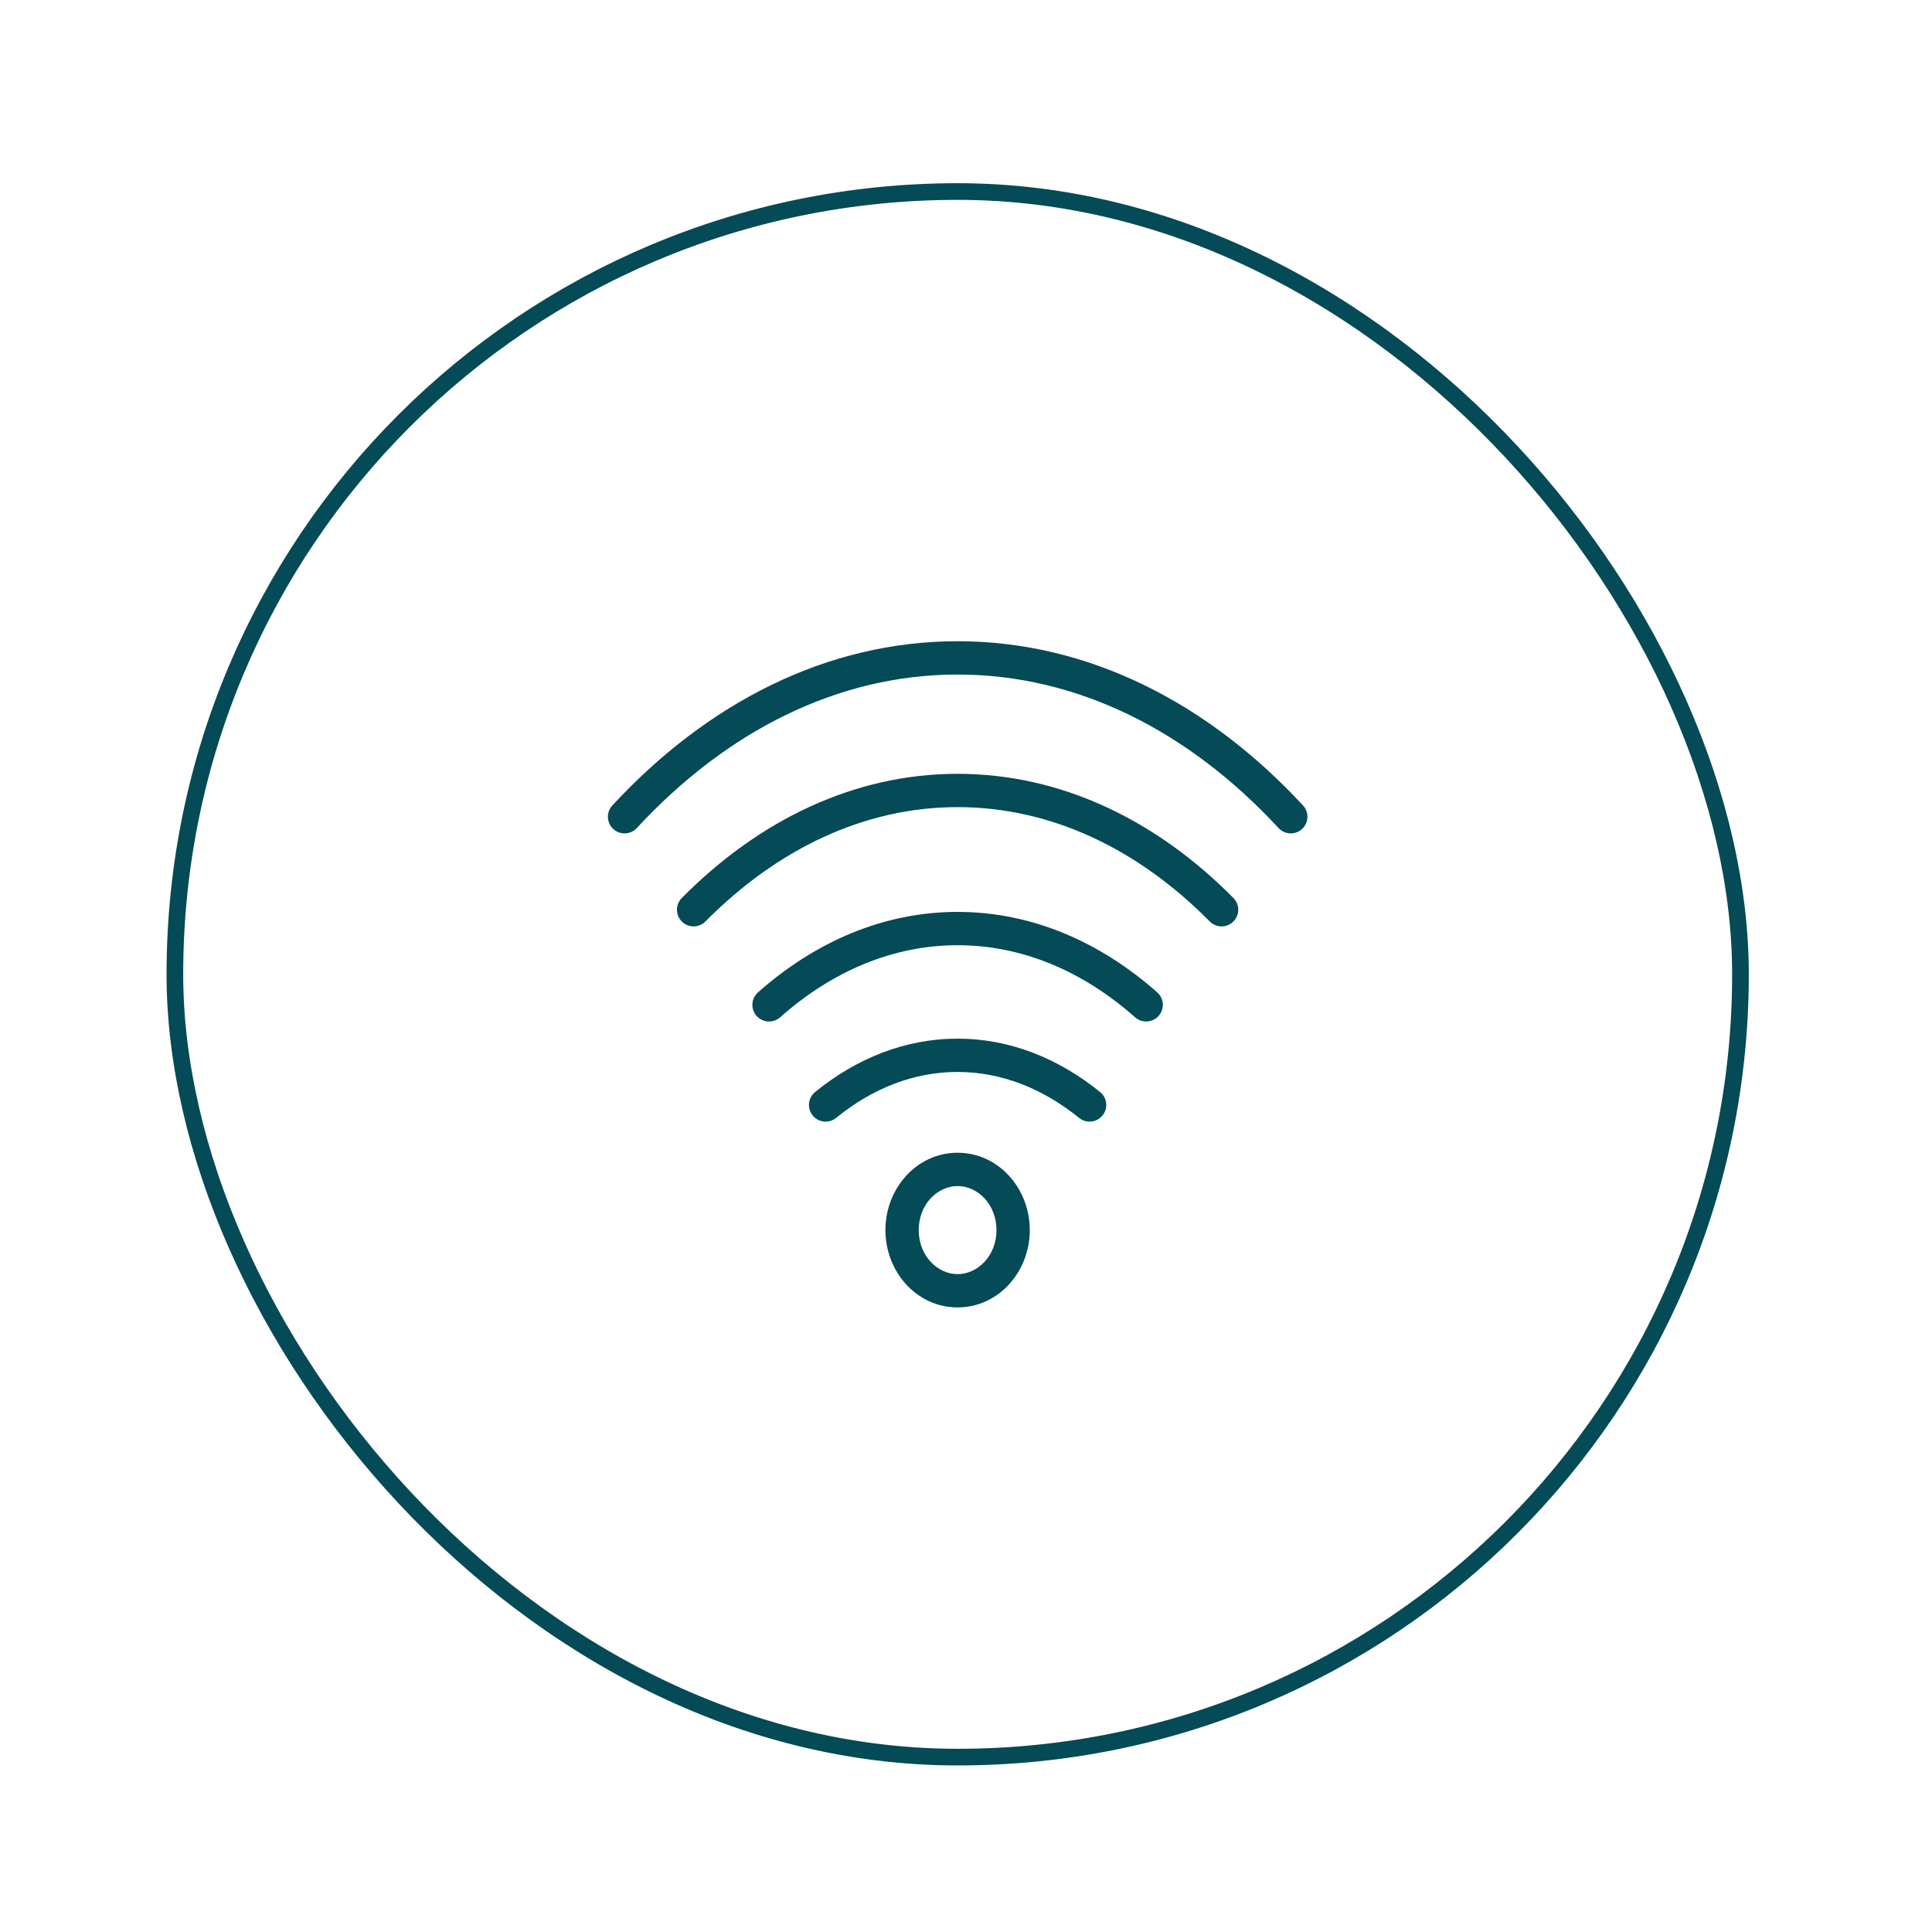
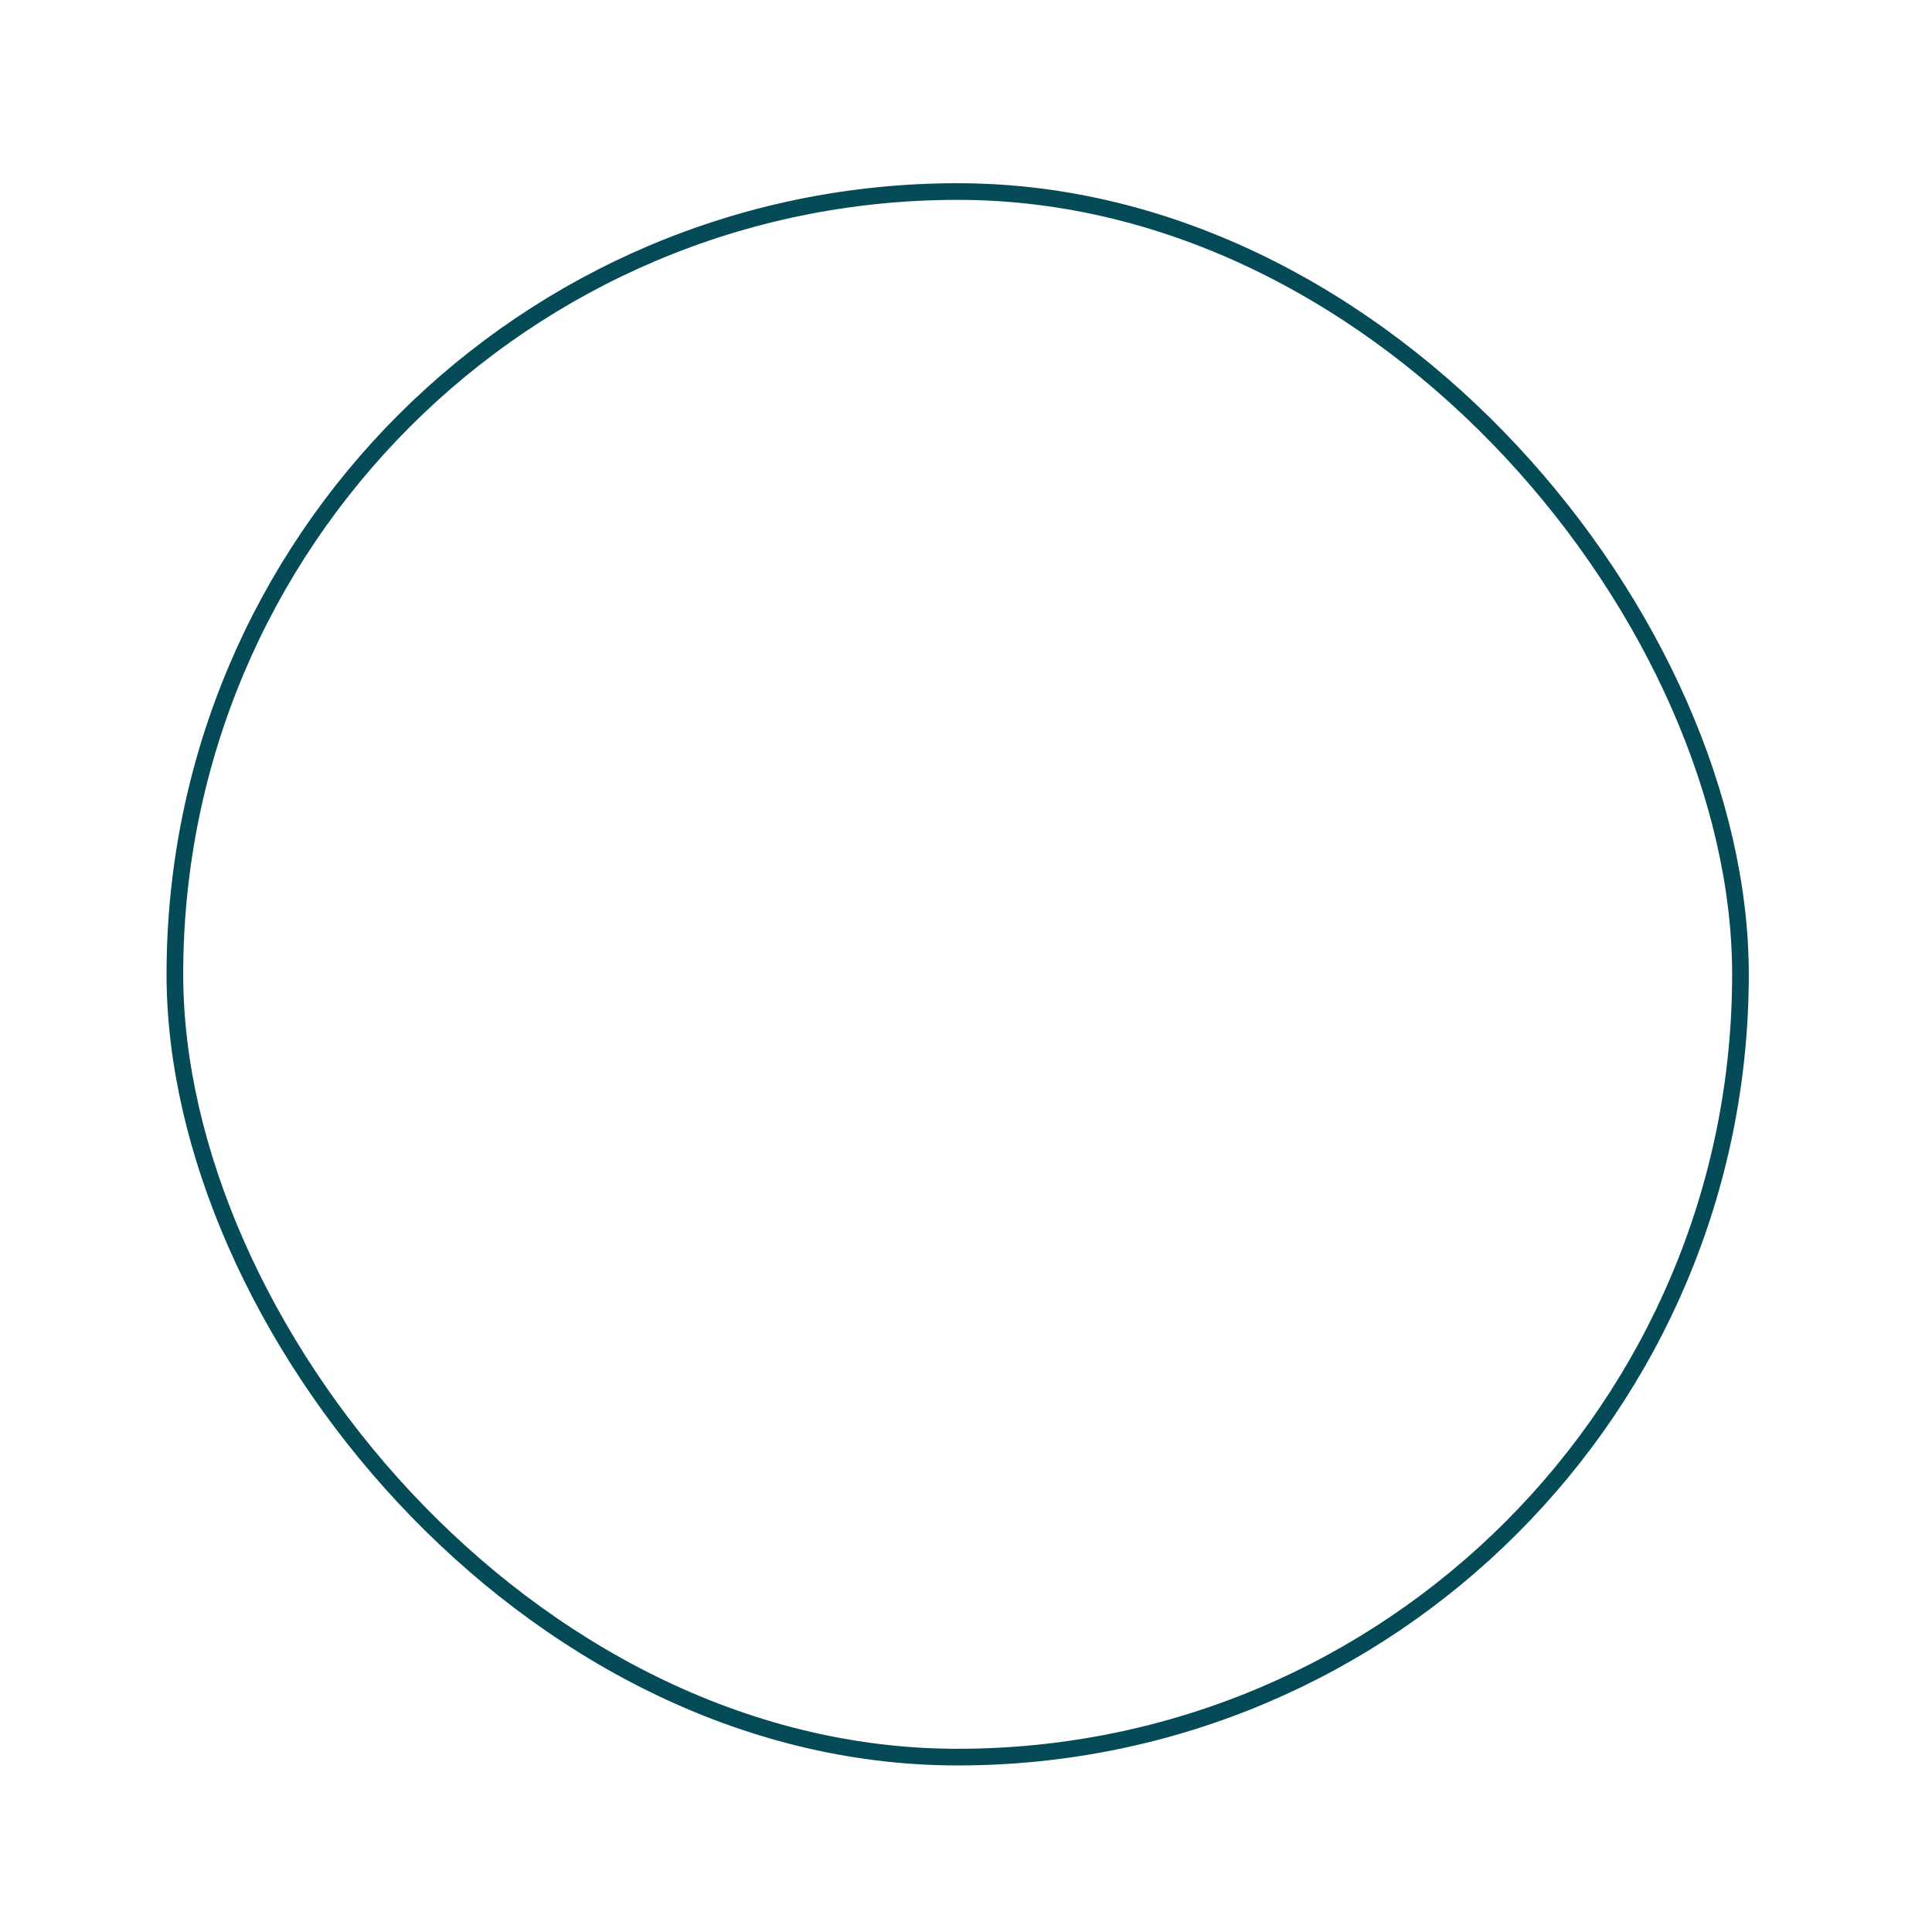
<svg xmlns="http://www.w3.org/2000/svg" width="116" height="116" viewBox="0 0 116 116" fill="none">
  <rect x="10.5" y="11.5" width="94" height="94" rx="47" stroke="#044A57" />
-   <path d="M76.766 49.718C77.141 50.123 77.774 50.148 78.179 49.773C78.585 49.398 78.609 48.765 78.234 48.36L76.766 49.718ZM36.766 48.36C36.391 48.765 36.416 49.398 36.821 49.773C37.226 50.148 37.859 50.123 38.234 49.718L36.766 48.36ZM72.634 55.325C73.023 55.718 73.656 55.722 74.049 55.333C74.442 54.945 74.445 54.312 74.057 53.919L72.634 55.325ZM40.935 53.918C40.546 54.311 40.549 54.944 40.942 55.333C41.334 55.721 41.967 55.718 42.356 55.326L40.935 53.918ZM68.154 61.081C68.568 61.447 69.2 61.408 69.566 60.995C69.932 60.581 69.894 59.949 69.48 59.583L68.154 61.081ZM45.511 59.583C45.098 59.949 45.059 60.581 45.425 60.995C45.791 61.408 46.423 61.447 46.837 61.081L45.511 59.583ZM64.792 67.121C65.221 67.468 65.85 67.402 66.198 66.973C66.545 66.543 66.479 65.914 66.05 65.566L64.792 67.121ZM48.939 65.568C48.511 65.916 48.446 66.546 48.795 66.975C49.143 67.403 49.773 67.468 50.202 67.119L48.939 65.568ZM78.234 48.36C72.55 42.218 65.363 38.5 57.495 38.5V40.5C64.694 40.5 71.378 43.895 76.766 49.718L78.234 48.36ZM57.495 38.5C49.628 38.5 42.449 42.218 36.766 48.36L38.234 49.718C43.623 43.895 50.298 40.5 57.495 40.5V38.5ZM74.057 53.919C69.45 49.256 63.731 46.461 57.495 46.461V48.461C63.098 48.461 68.327 50.966 72.634 55.325L74.057 53.919ZM57.495 46.461C51.259 46.461 45.541 49.266 40.935 53.918L42.356 55.326C46.664 50.975 51.894 48.461 57.495 48.461V46.461ZM69.48 59.583C66.048 56.545 61.941 54.752 57.495 54.752V56.752C61.376 56.752 65.025 58.311 68.154 61.081L69.48 59.583ZM57.495 54.752C53.05 54.752 48.943 56.545 45.511 59.583L46.837 61.081C49.966 58.311 53.615 56.752 57.495 56.752V54.752ZM66.05 65.566C63.566 63.556 60.648 62.362 57.495 62.362V64.362C60.12 64.362 62.605 65.351 64.792 67.121L66.05 65.566ZM57.495 62.362C54.345 62.362 51.426 63.545 48.939 65.568L50.202 67.119C52.386 65.343 54.87 64.362 57.495 64.362V62.362ZM59.83 73.856C59.83 75.402 58.703 76.5 57.495 76.5V78.5C59.971 78.5 61.83 76.335 61.83 73.856H59.83ZM57.495 76.5C56.288 76.5 55.161 75.402 55.161 73.856H53.161C53.161 76.335 55.02 78.5 57.495 78.5V76.5ZM55.161 73.856C55.161 72.31 56.288 71.212 57.495 71.212V69.212C55.02 69.212 53.161 71.377 53.161 73.856H55.161ZM57.495 71.212C58.703 71.212 59.83 72.31 59.83 73.856H61.83C61.83 71.377 59.971 69.212 57.495 69.212V71.212Z" fill="#044A57" />
</svg>